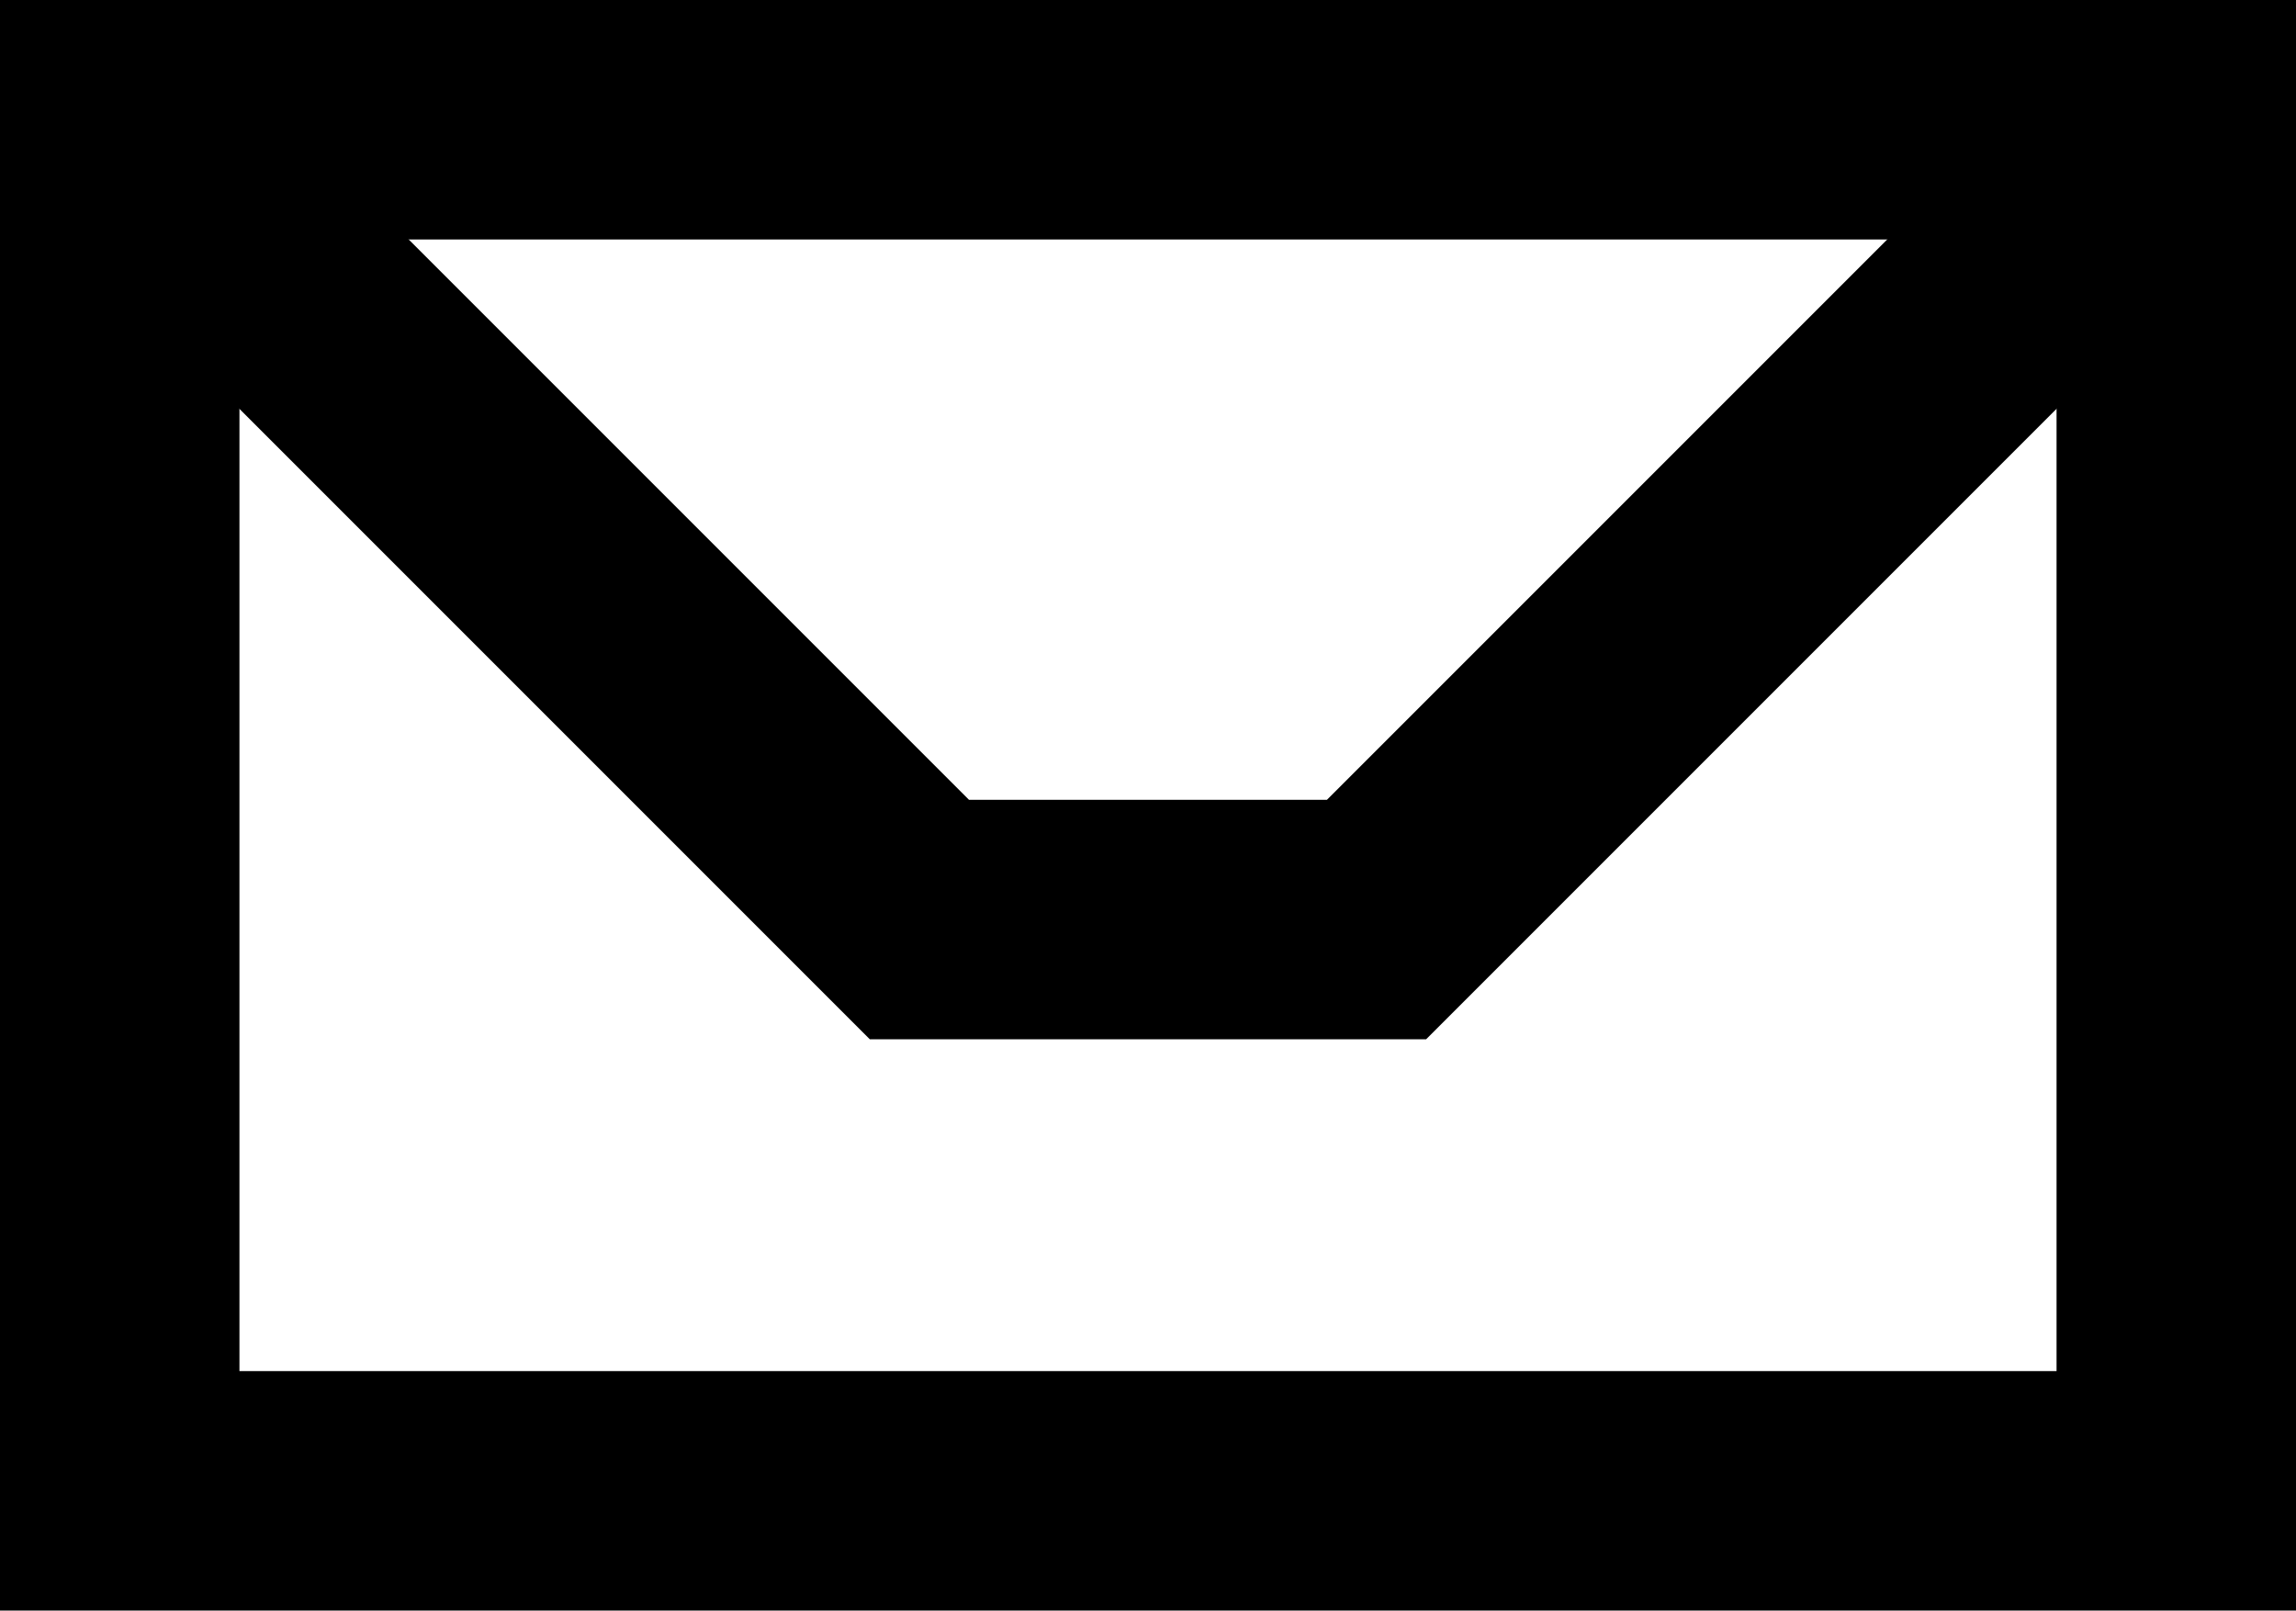
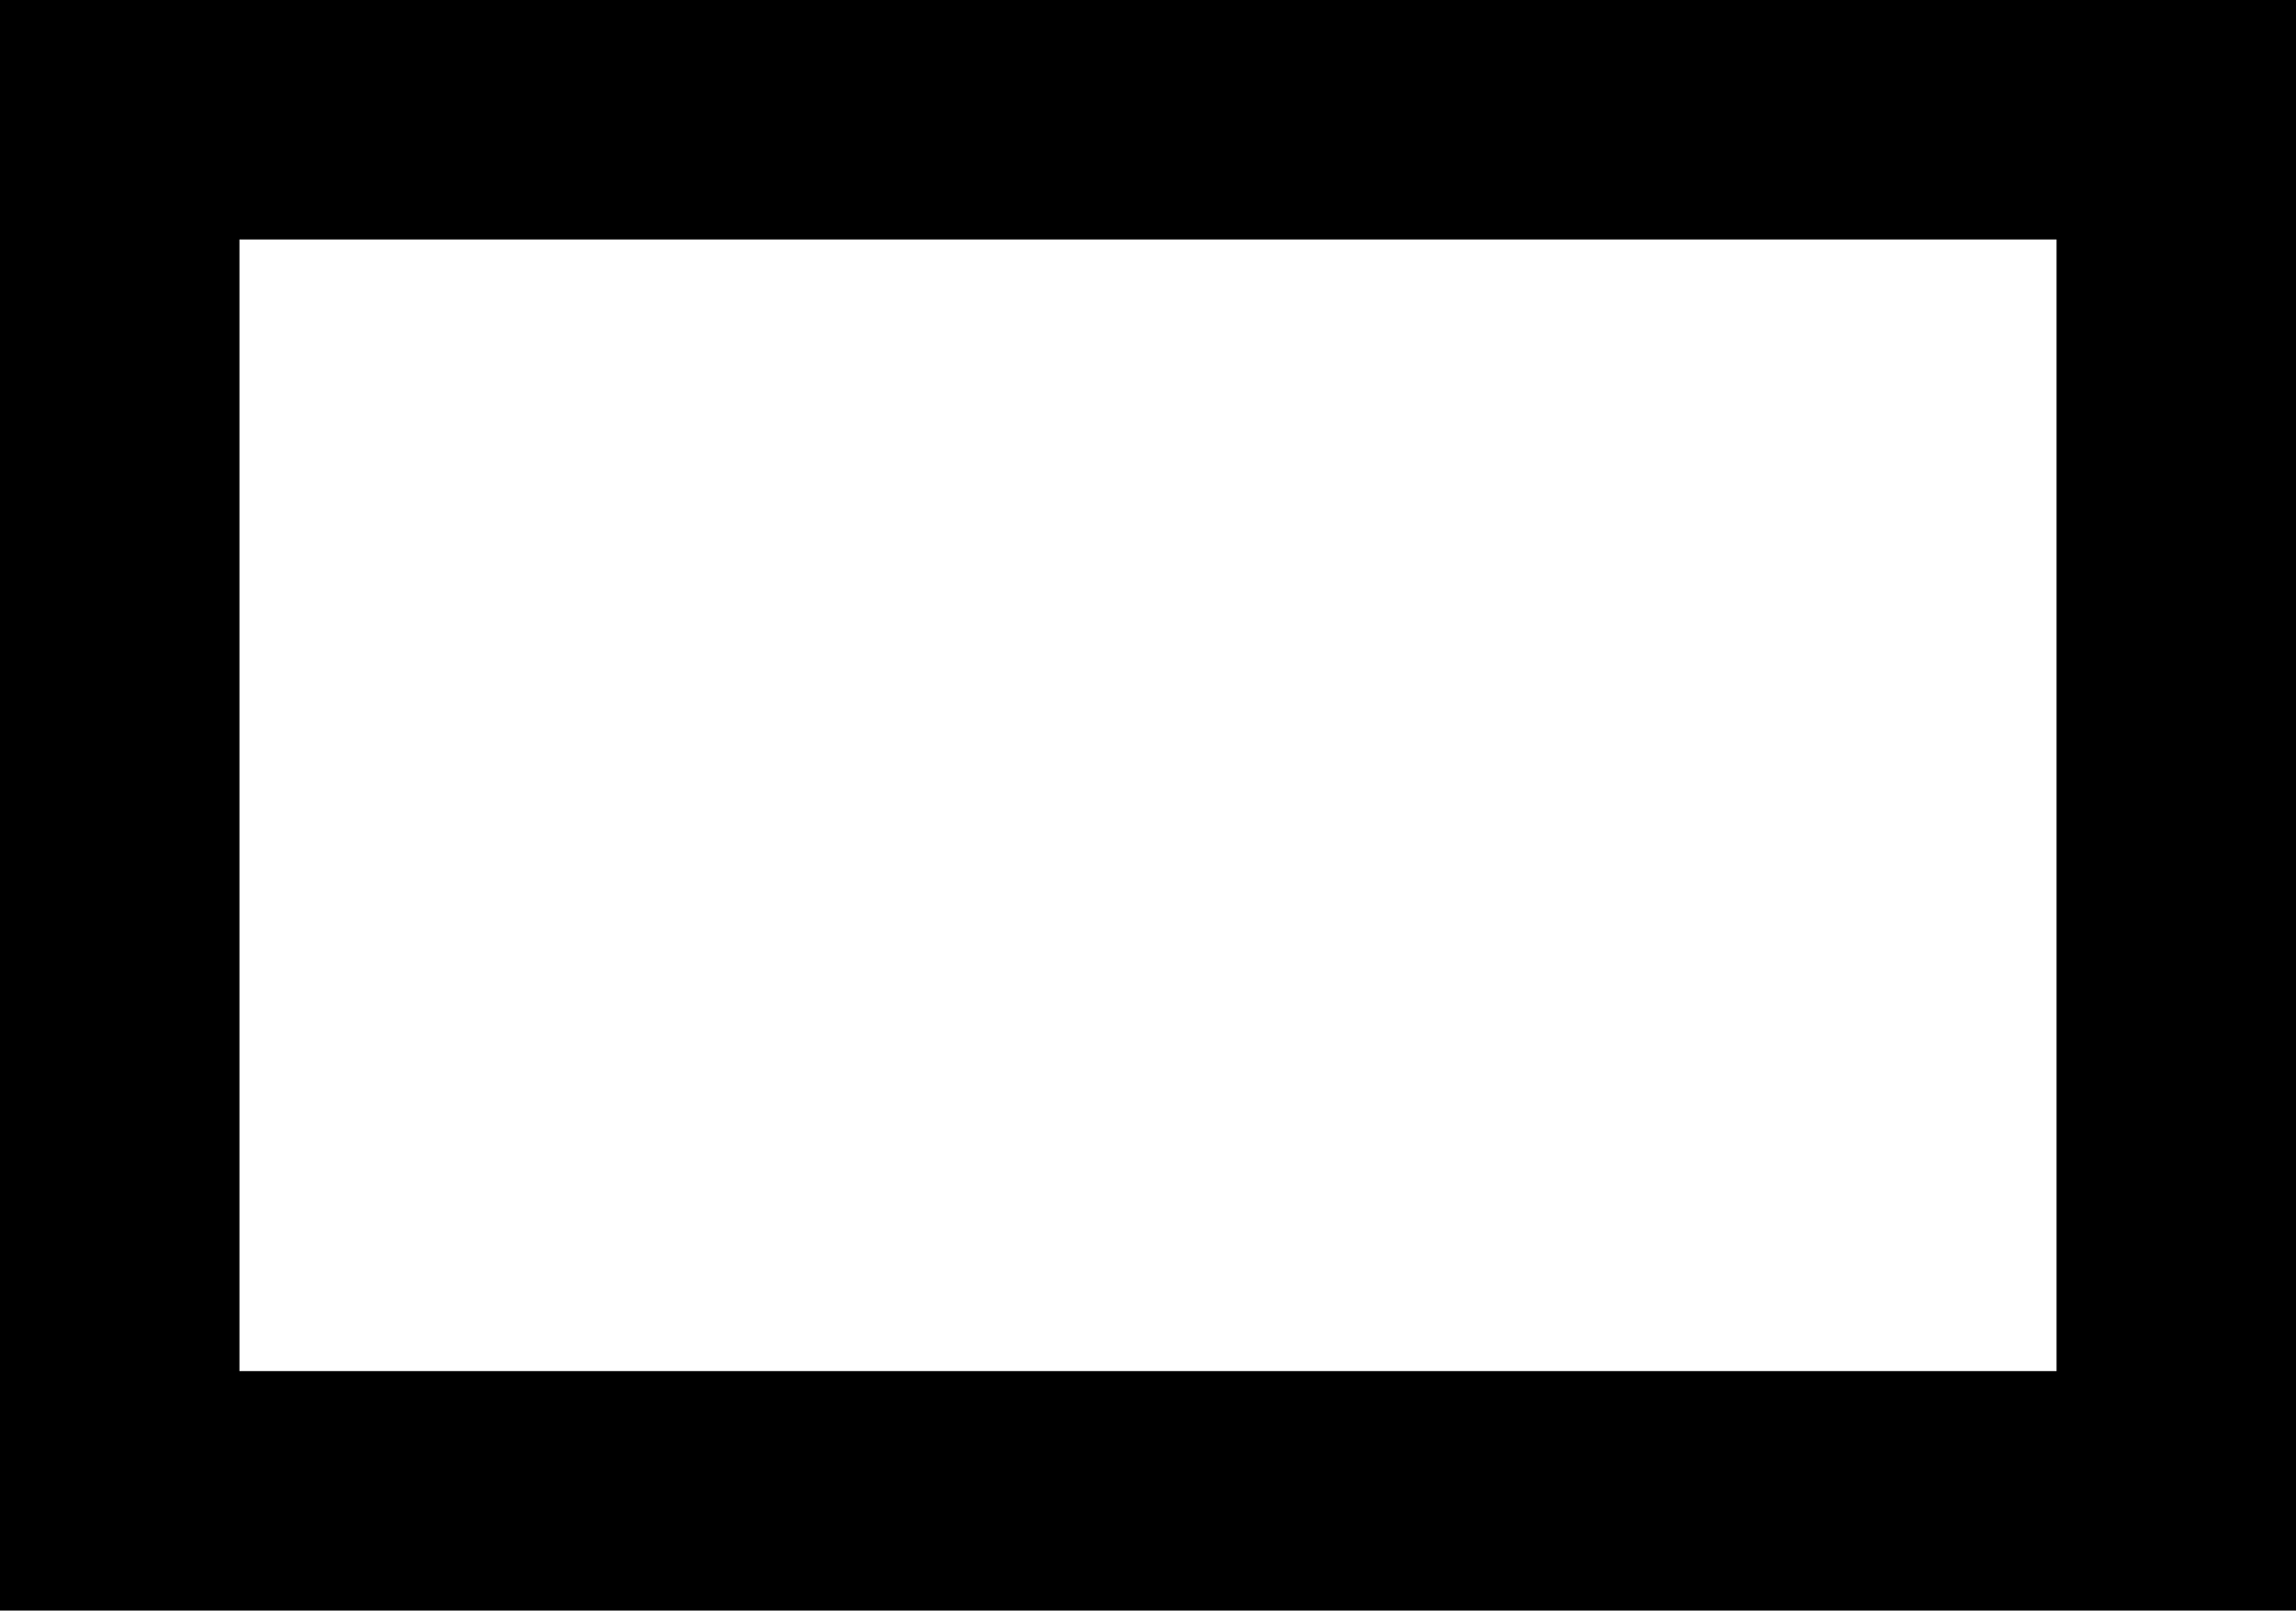
<svg xmlns="http://www.w3.org/2000/svg" width="28.766" height="20.177" viewBox="0 0 28.766 20.177">
  <g id="Group_144" data-name="Group 144" transform="translate(1.5 1.5)">
    <rect id="Rectangle_496" data-name="Rectangle 496" width="25.766" height="17.177" transform="translate(0 0)" fill="none" stroke="#000" stroke-miterlimit="10" stroke-width="3" />
-     <path id="Path_222" data-name="Path 222" d="M891.347,302.71l-10.02,10.02H875.6l-10.02-10.02" transform="translate(-865.581 -302.71)" fill="none" stroke="#000" stroke-miterlimit="10" stroke-width="3" />
  </g>
</svg>